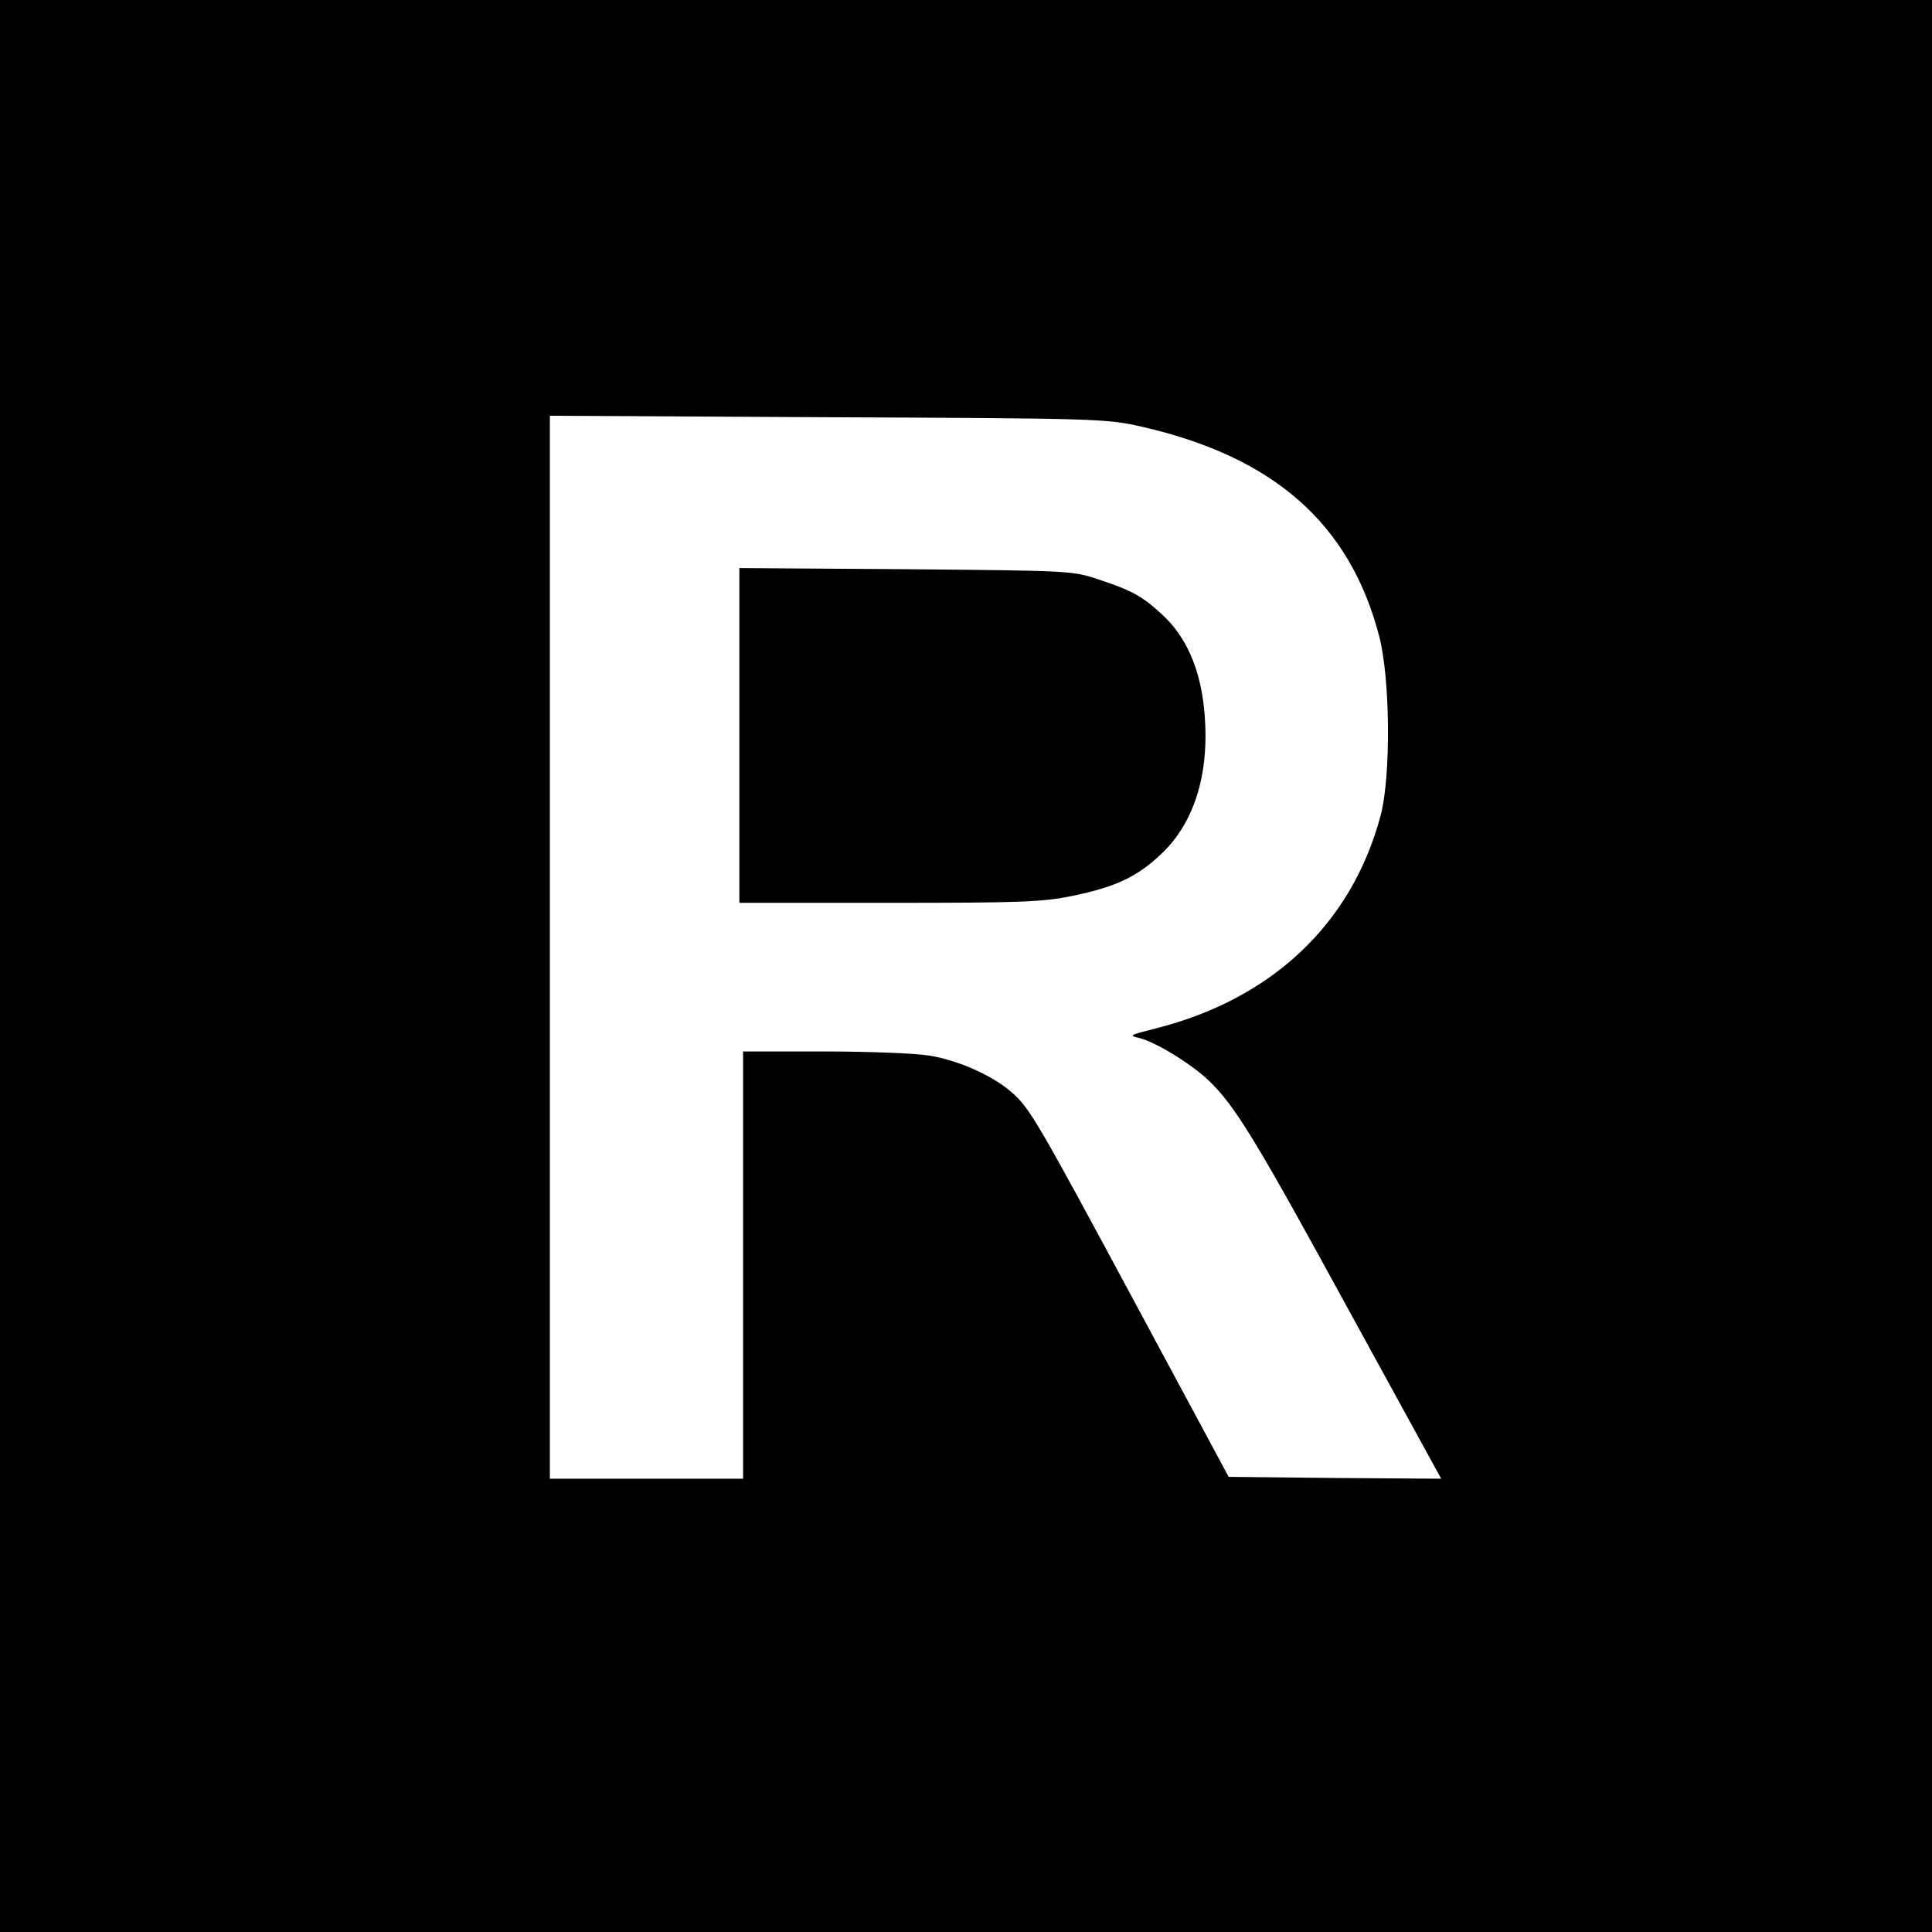
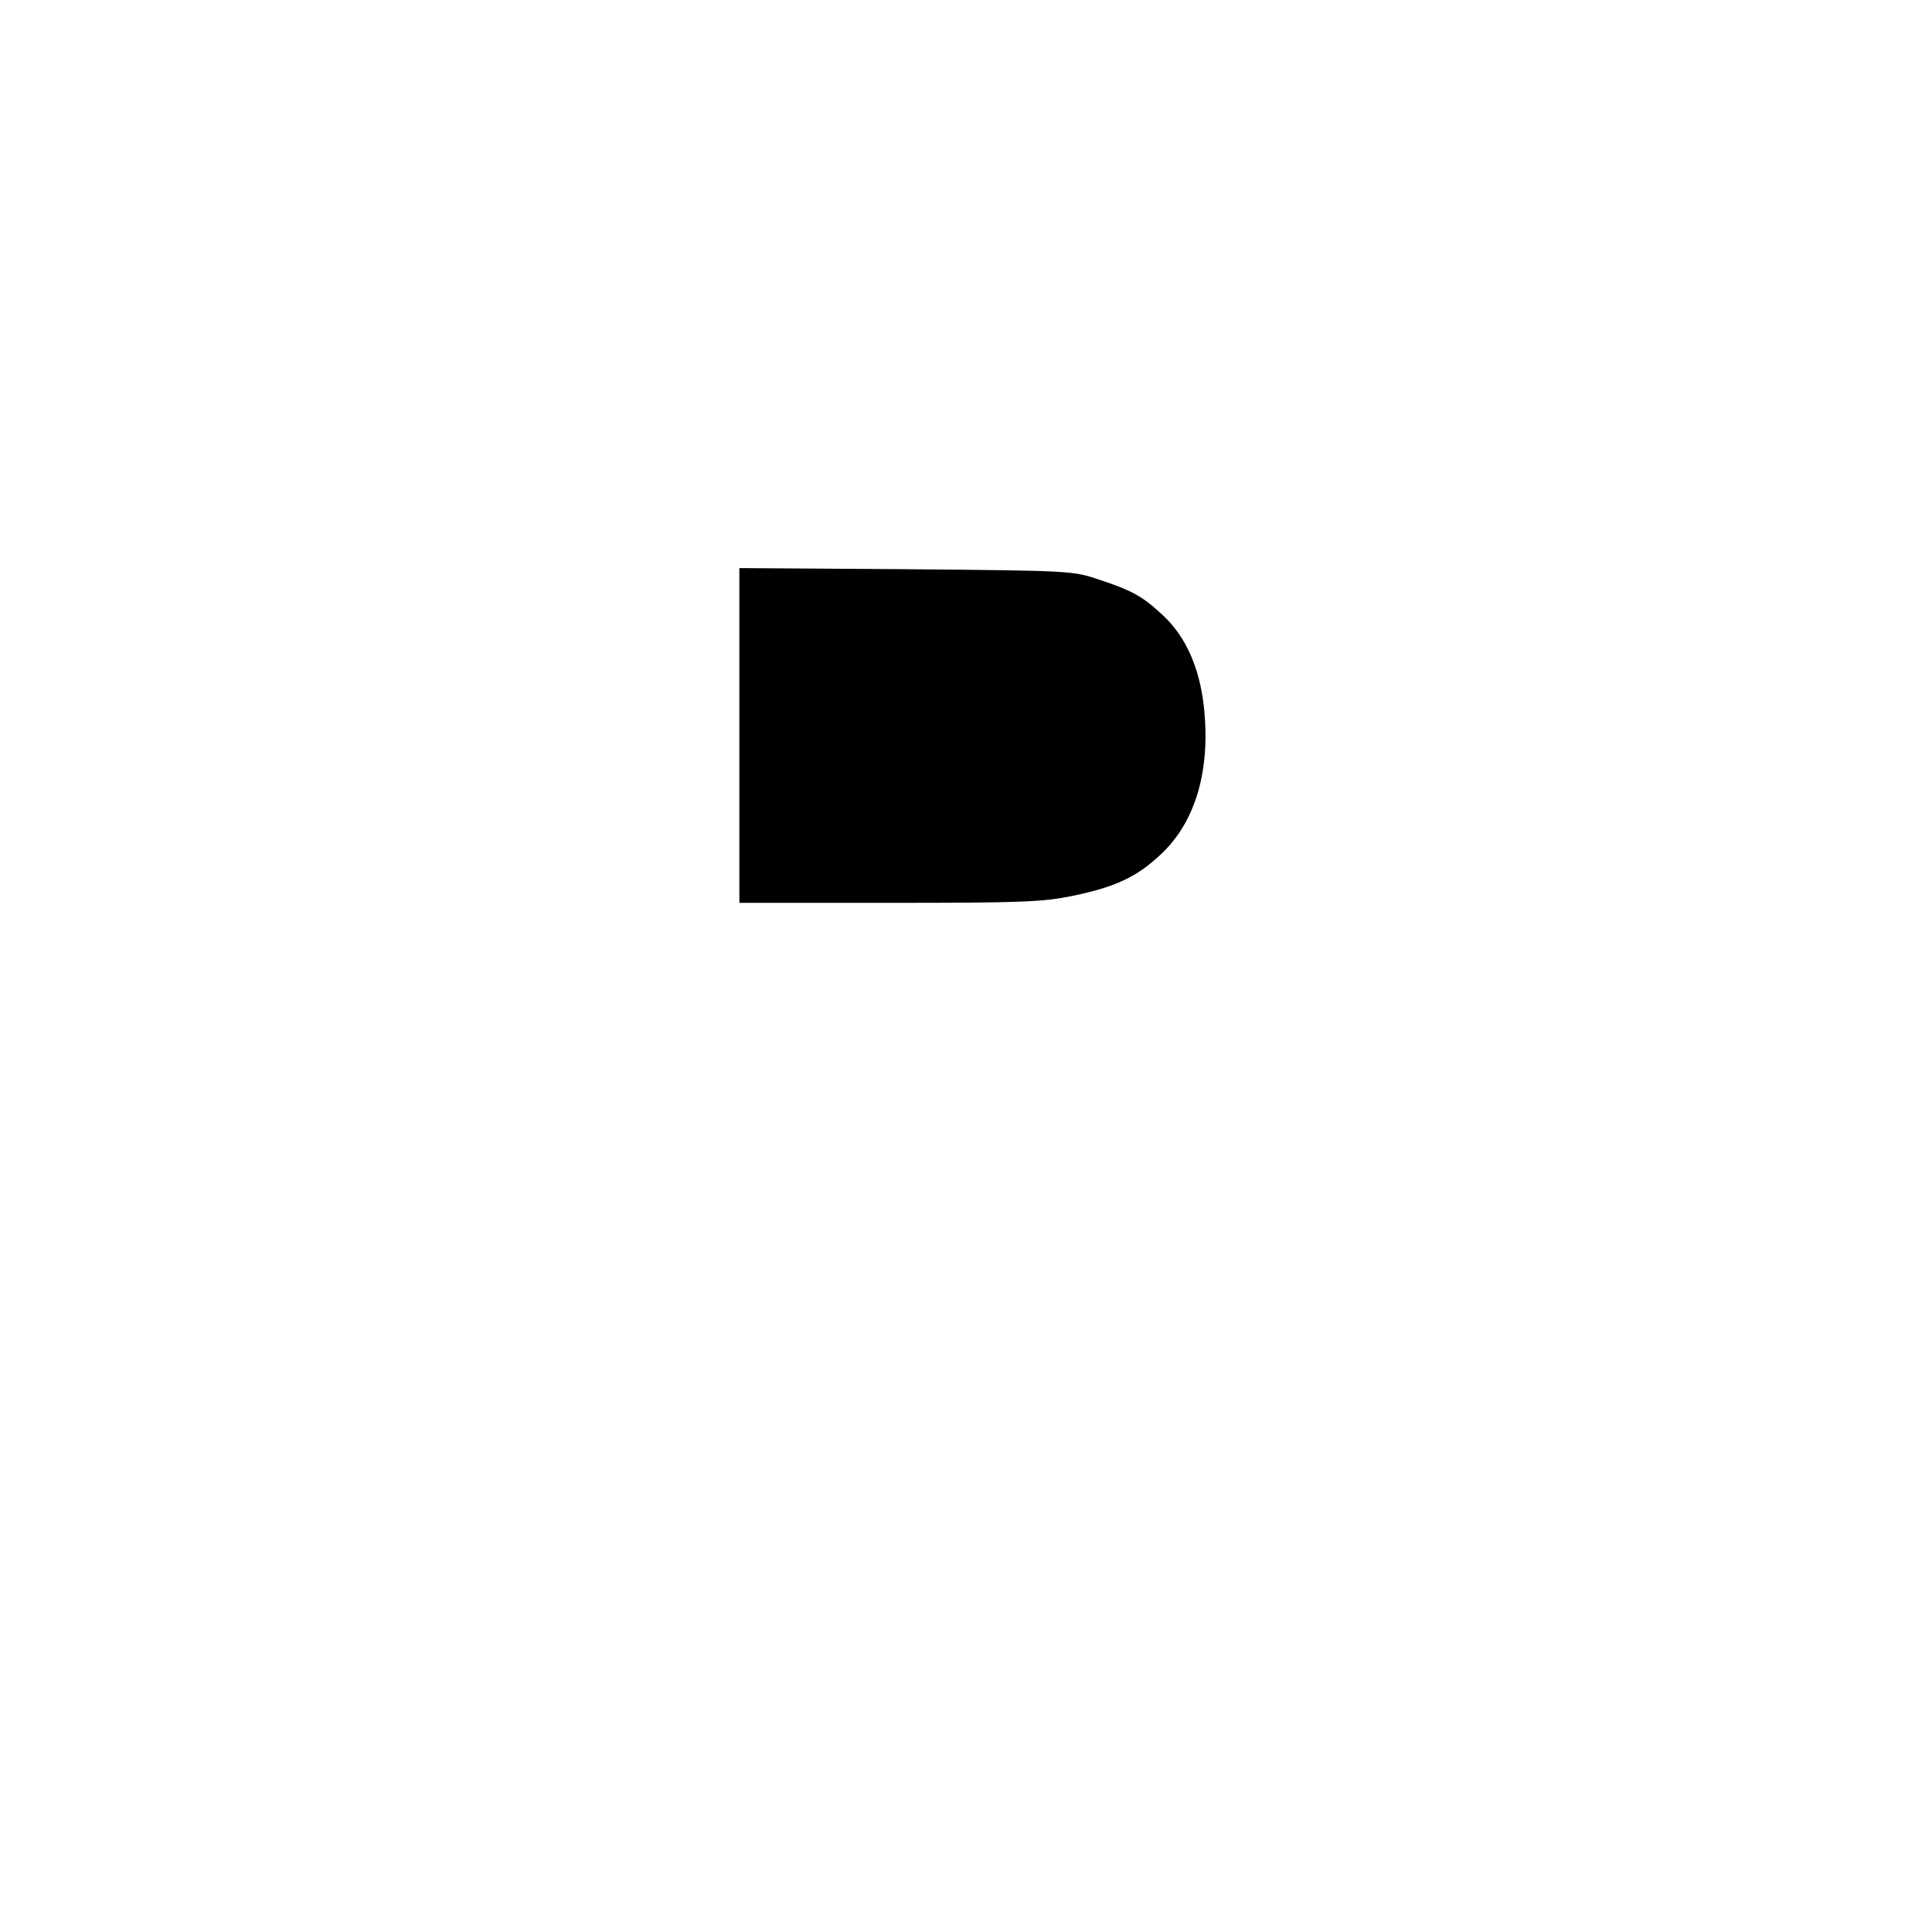
<svg xmlns="http://www.w3.org/2000/svg" version="1.0" width="520pt" height="520pt" viewBox="0 0 520 520" preserveAspectRatio="xMidYMid meet">
  <g transform="translate(0,520) scale(0.1,-0.1)" fill="#000000" stroke="none">
-     <path d="M0 2600 l0 -2600 2600 0 2600 0 0 2600 0 2600 -2600 0 -2600 0 0 -2600z m3071 1452 c357 -81 562 -261 641 -564 30 -114 32 -377 4 -483 -78 -292 -293 -495 -609 -574 -67 -17 -70 -18 -40 -25 42 -10 139 -69 186 -114 71 -68 126 -158 376 -616 l250 -456 -286 2 -286 3 -234 435 c-279 519 -301 558 -350 600 -51 45 -145 87 -223 99 -36 6 -163 11 -282 11 l-218 0 0 -575 0 -575 -260 0 -260 0 0 1431 0 1430 748 -4 c723 -3 750 -4 843 -25z" />
-     <path d="M1990 3221 l0 -451 403 0 c357 0 412 2 495 19 115 24 173 51 238 113 93 88 133 228 114 398 -12 105 -49 187 -110 244 -55 51 -81 66 -175 97 -68 23 -81 23 -517 27 l-448 3 0 -450z" />
+     <path d="M1990 3221 l0 -451 403 0 c357 0 412 2 495 19 115 24 173 51 238 113 93 88 133 228 114 398 -12 105 -49 187 -110 244 -55 51 -81 66 -175 97 -68 23 -81 23 -517 27 l-448 3 0 -450" />
  </g>
</svg>